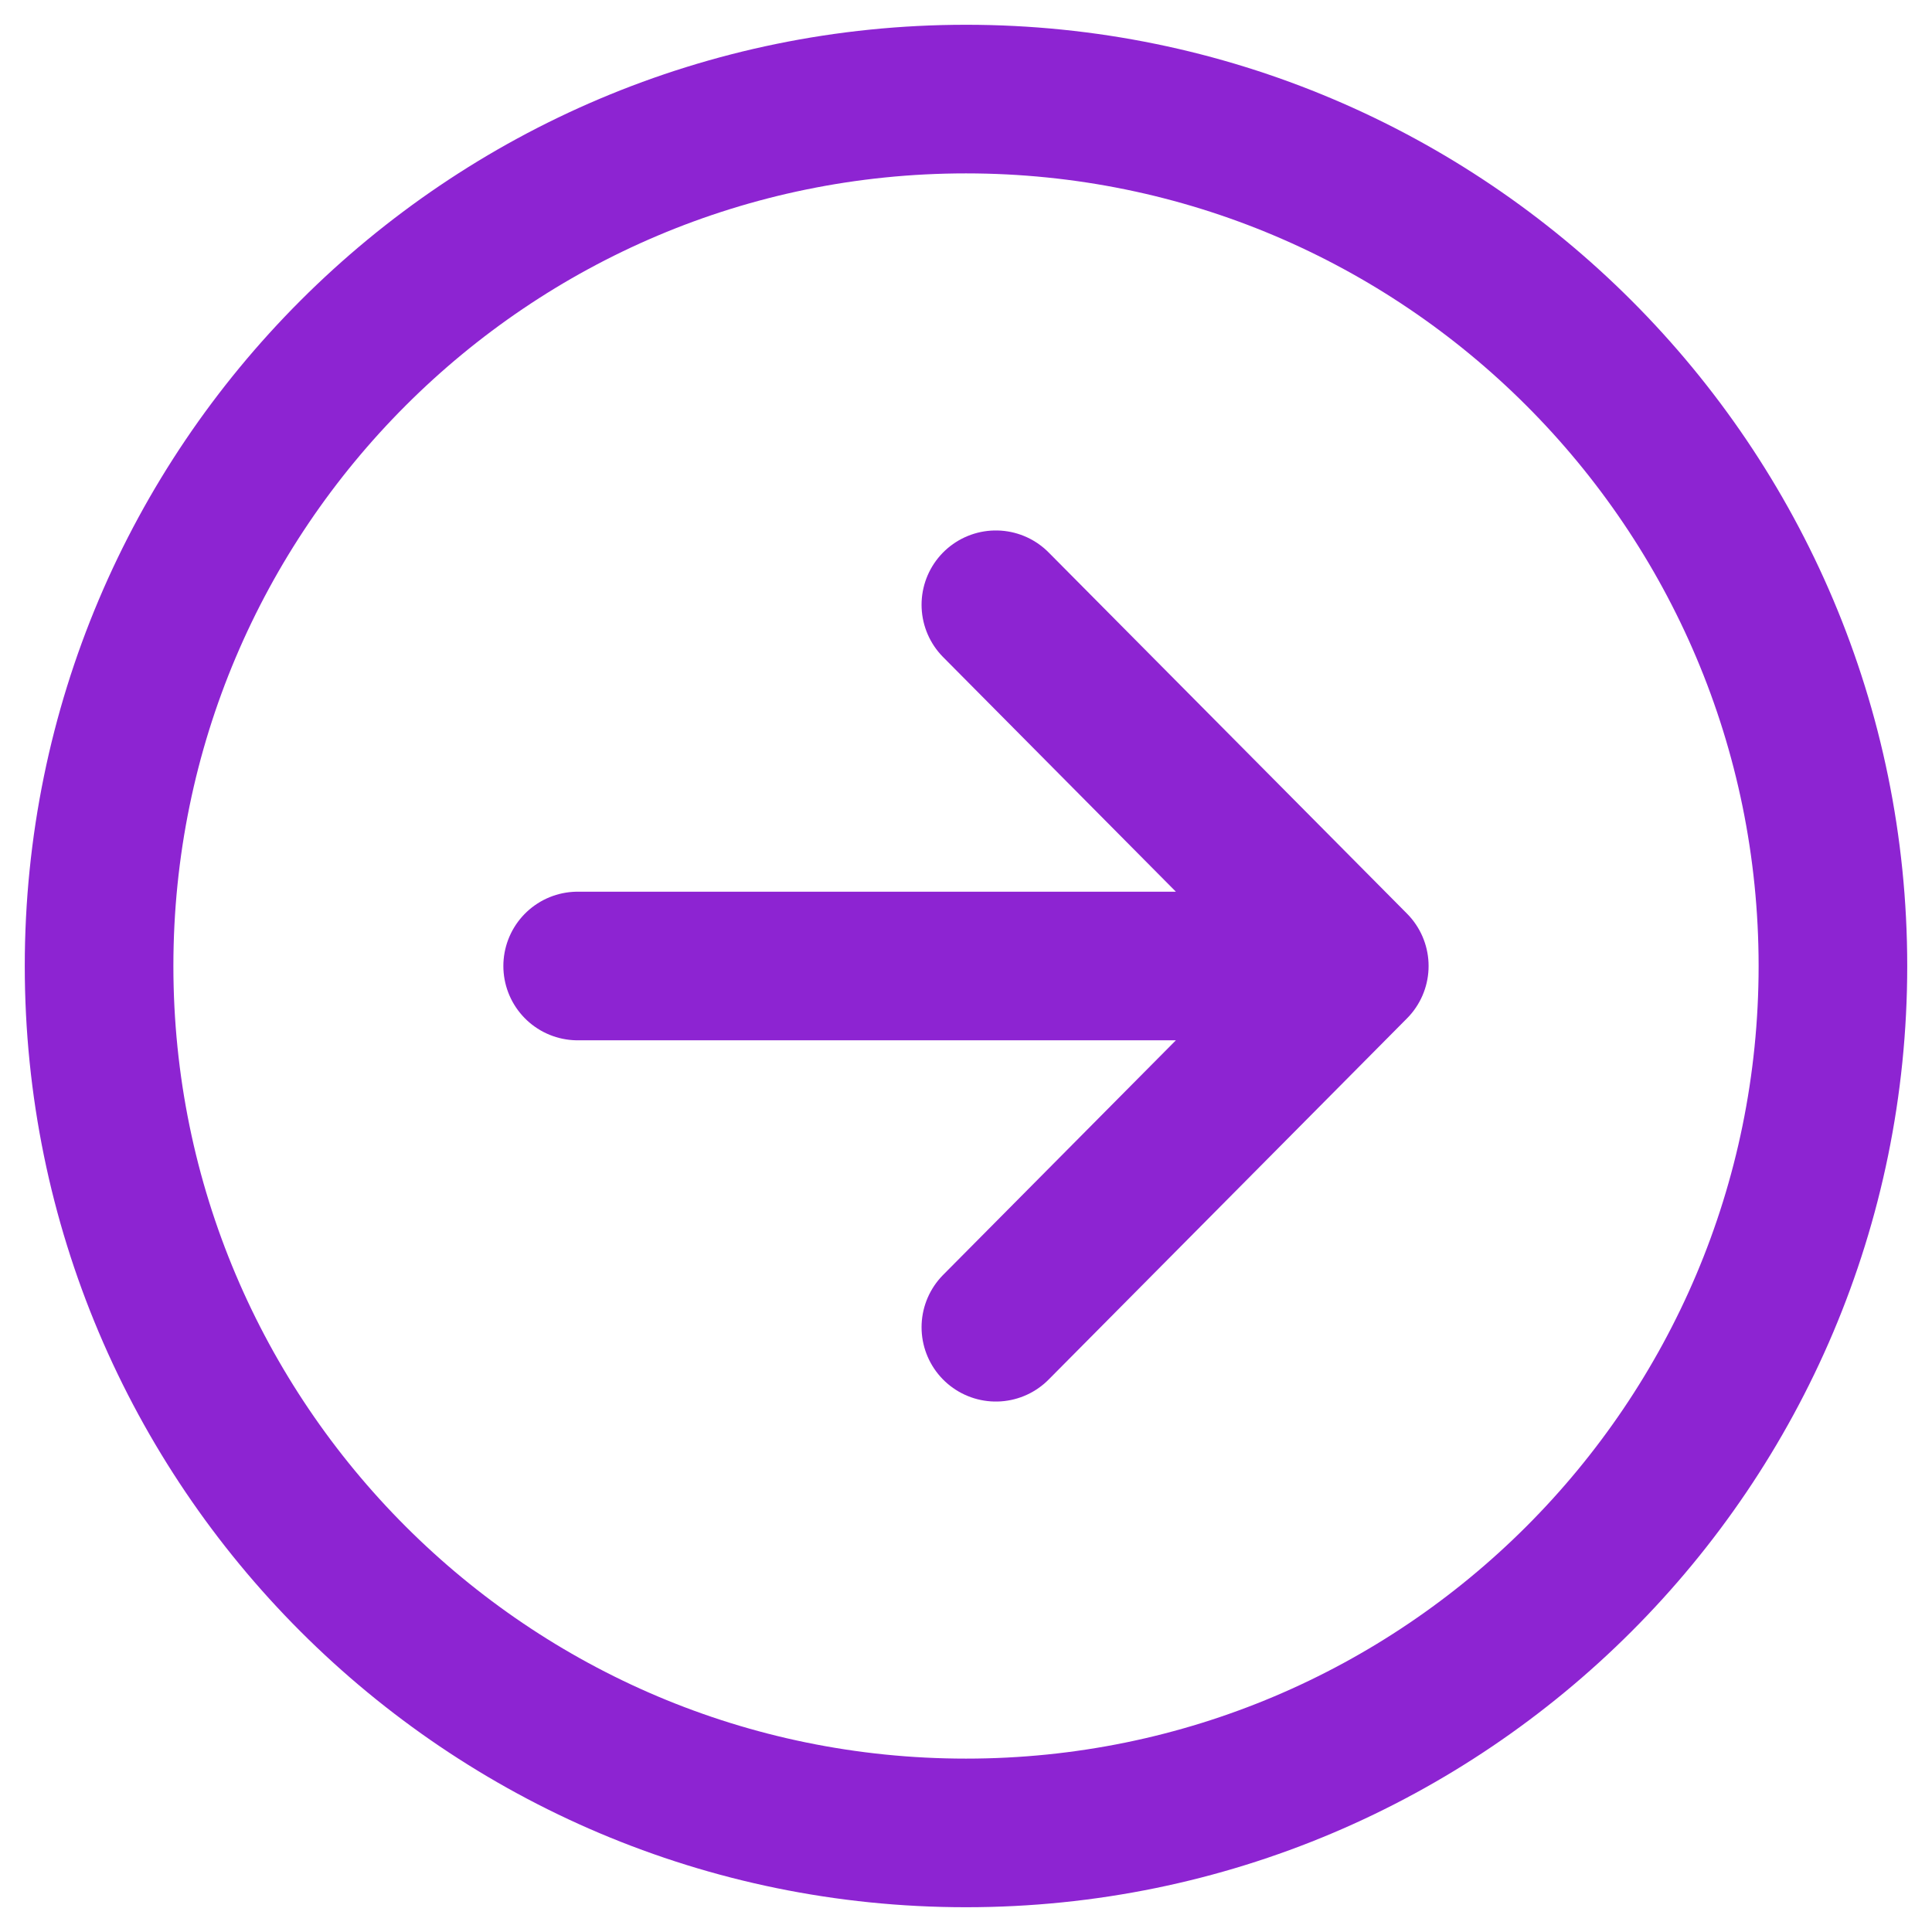
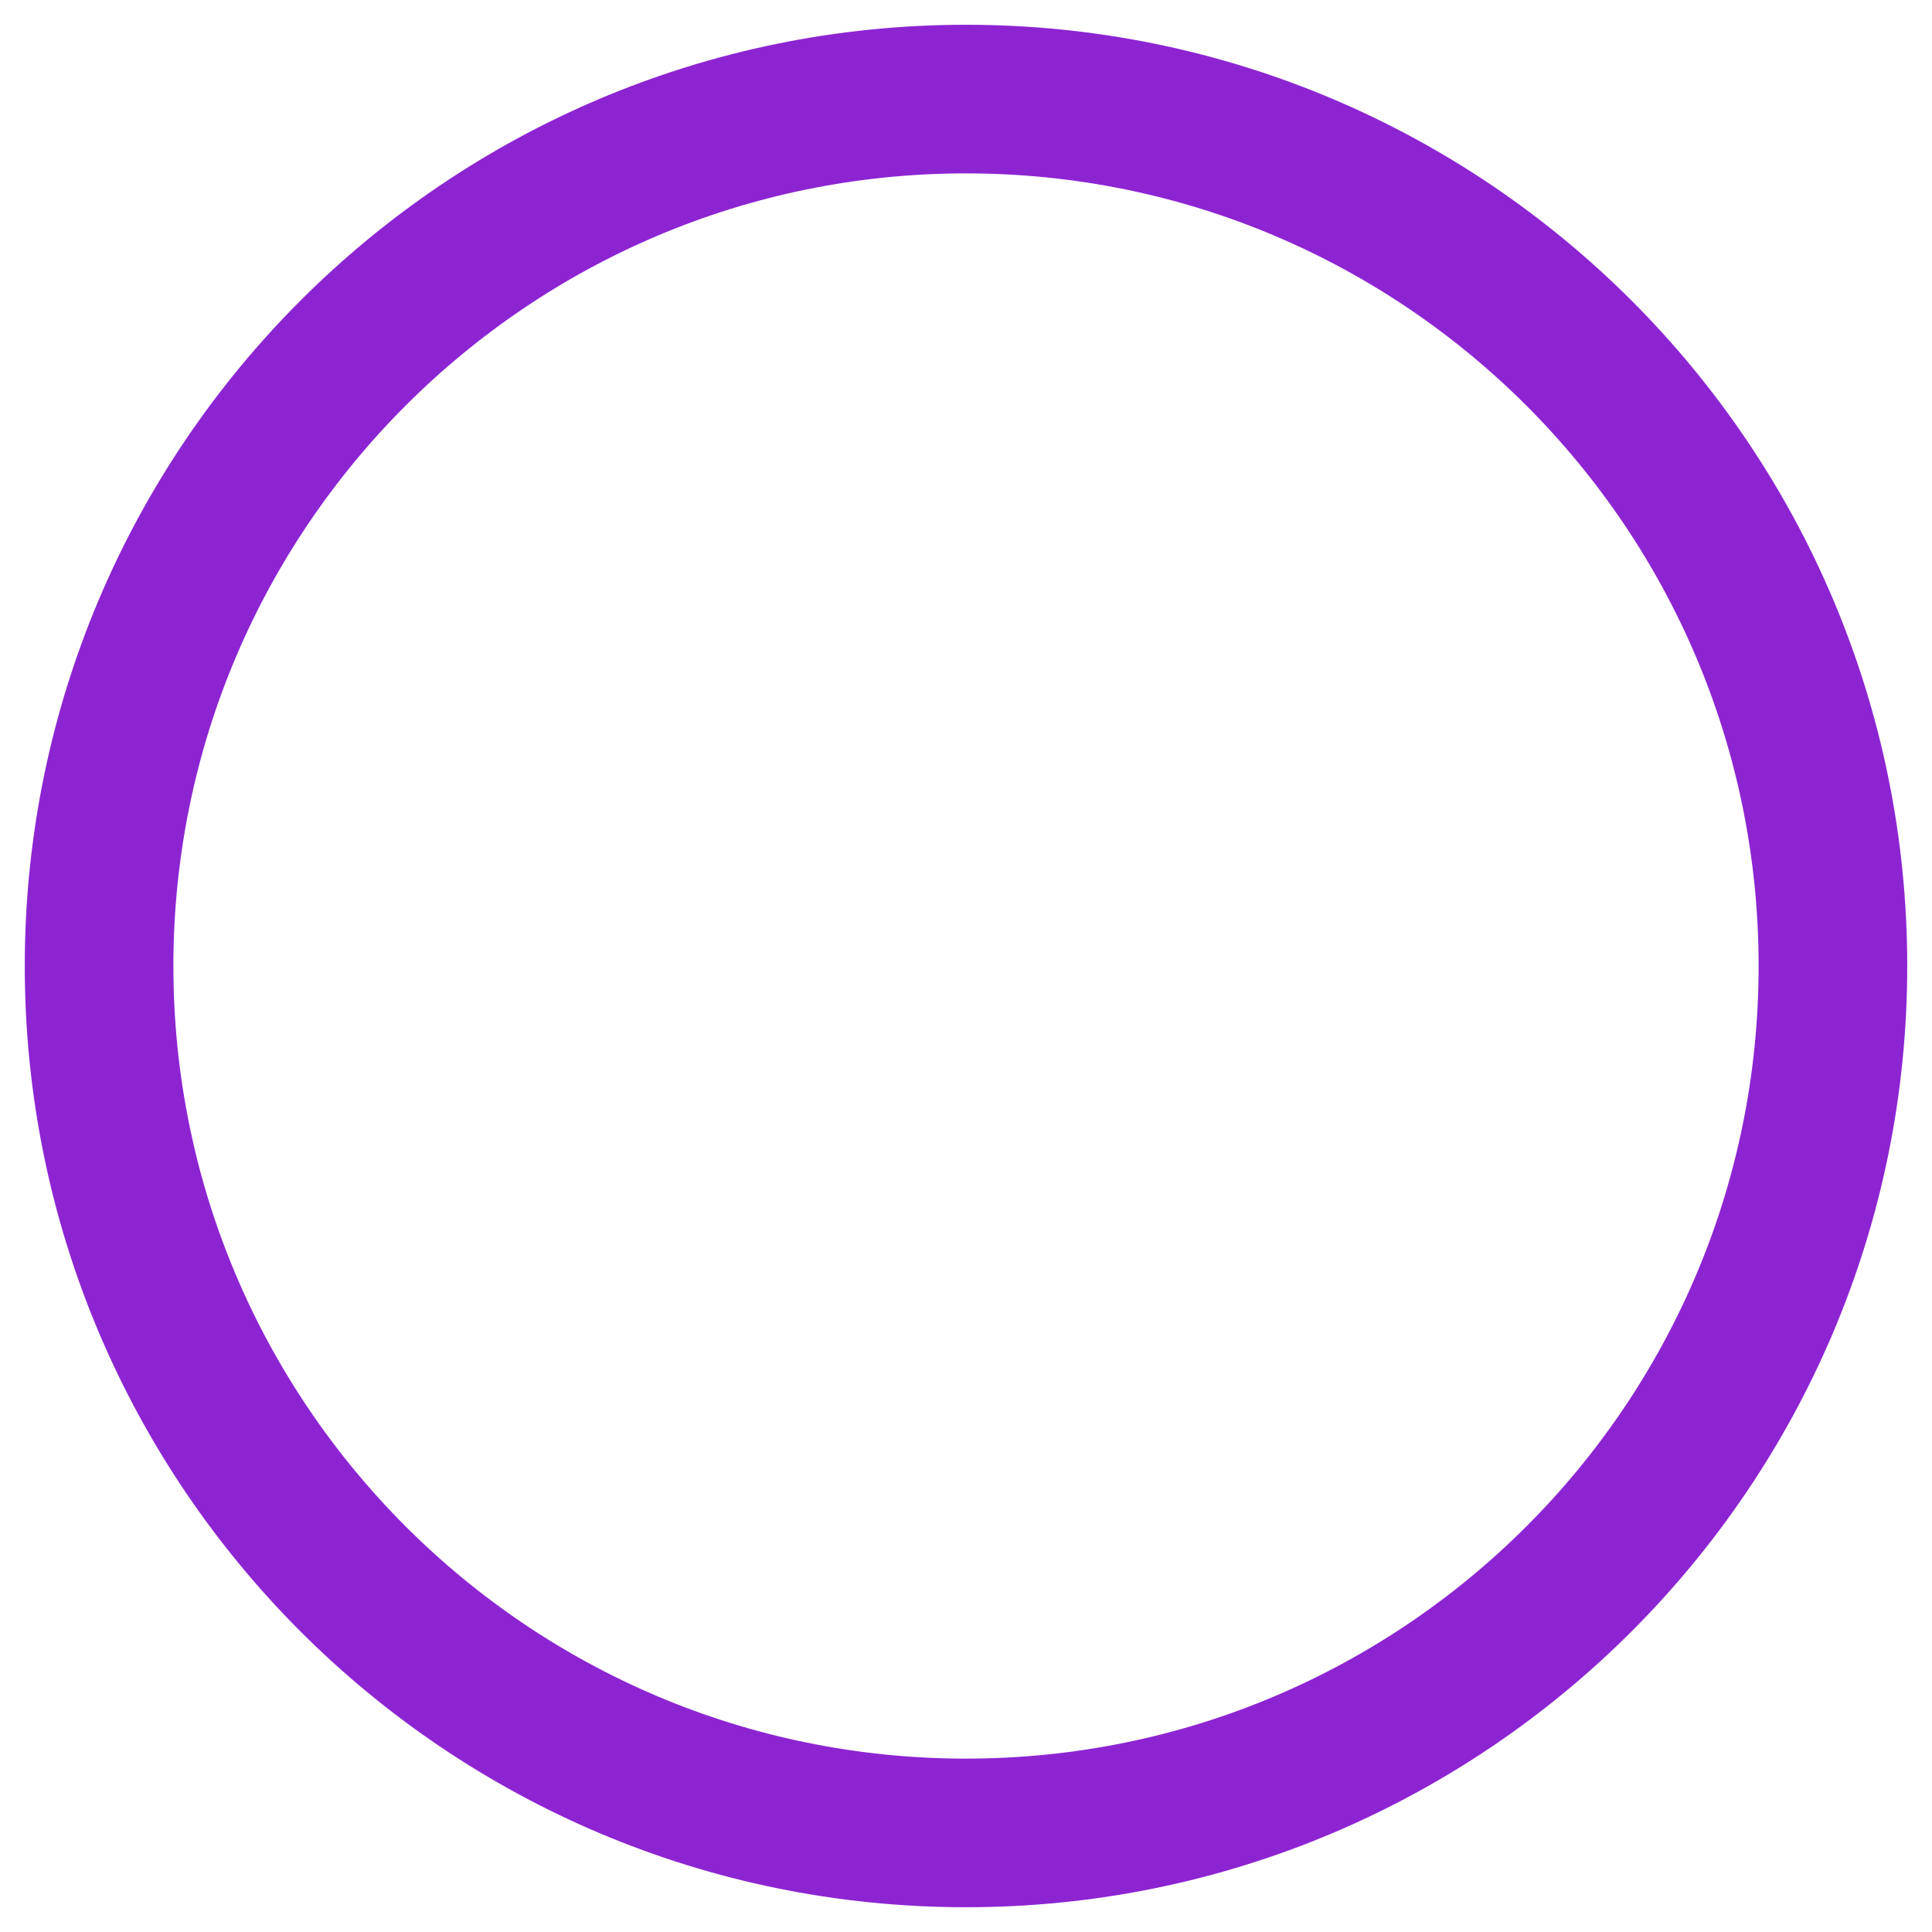
<svg xmlns="http://www.w3.org/2000/svg" width="39" height="39" viewBox="0 0 39 39" fill="none">
-   <path d="M20.103 12.208L27.338 19.5L20.103 26.792M26.333 19.5L11.661 19.5" stroke="#8D24D2" stroke-width="3" stroke-linecap="round" stroke-linejoin="round" />
  <path d="M2 19.5C2 29.162 9.839 37 19.5 37C29.162 37 37 29.162 37 19.5C37 9.839 29.162 2 19.5 2C9.839 2 2 9.839 2 19.5Z" stroke="#8D24D2" stroke-width="3" stroke-miterlimit="10" />
</svg>